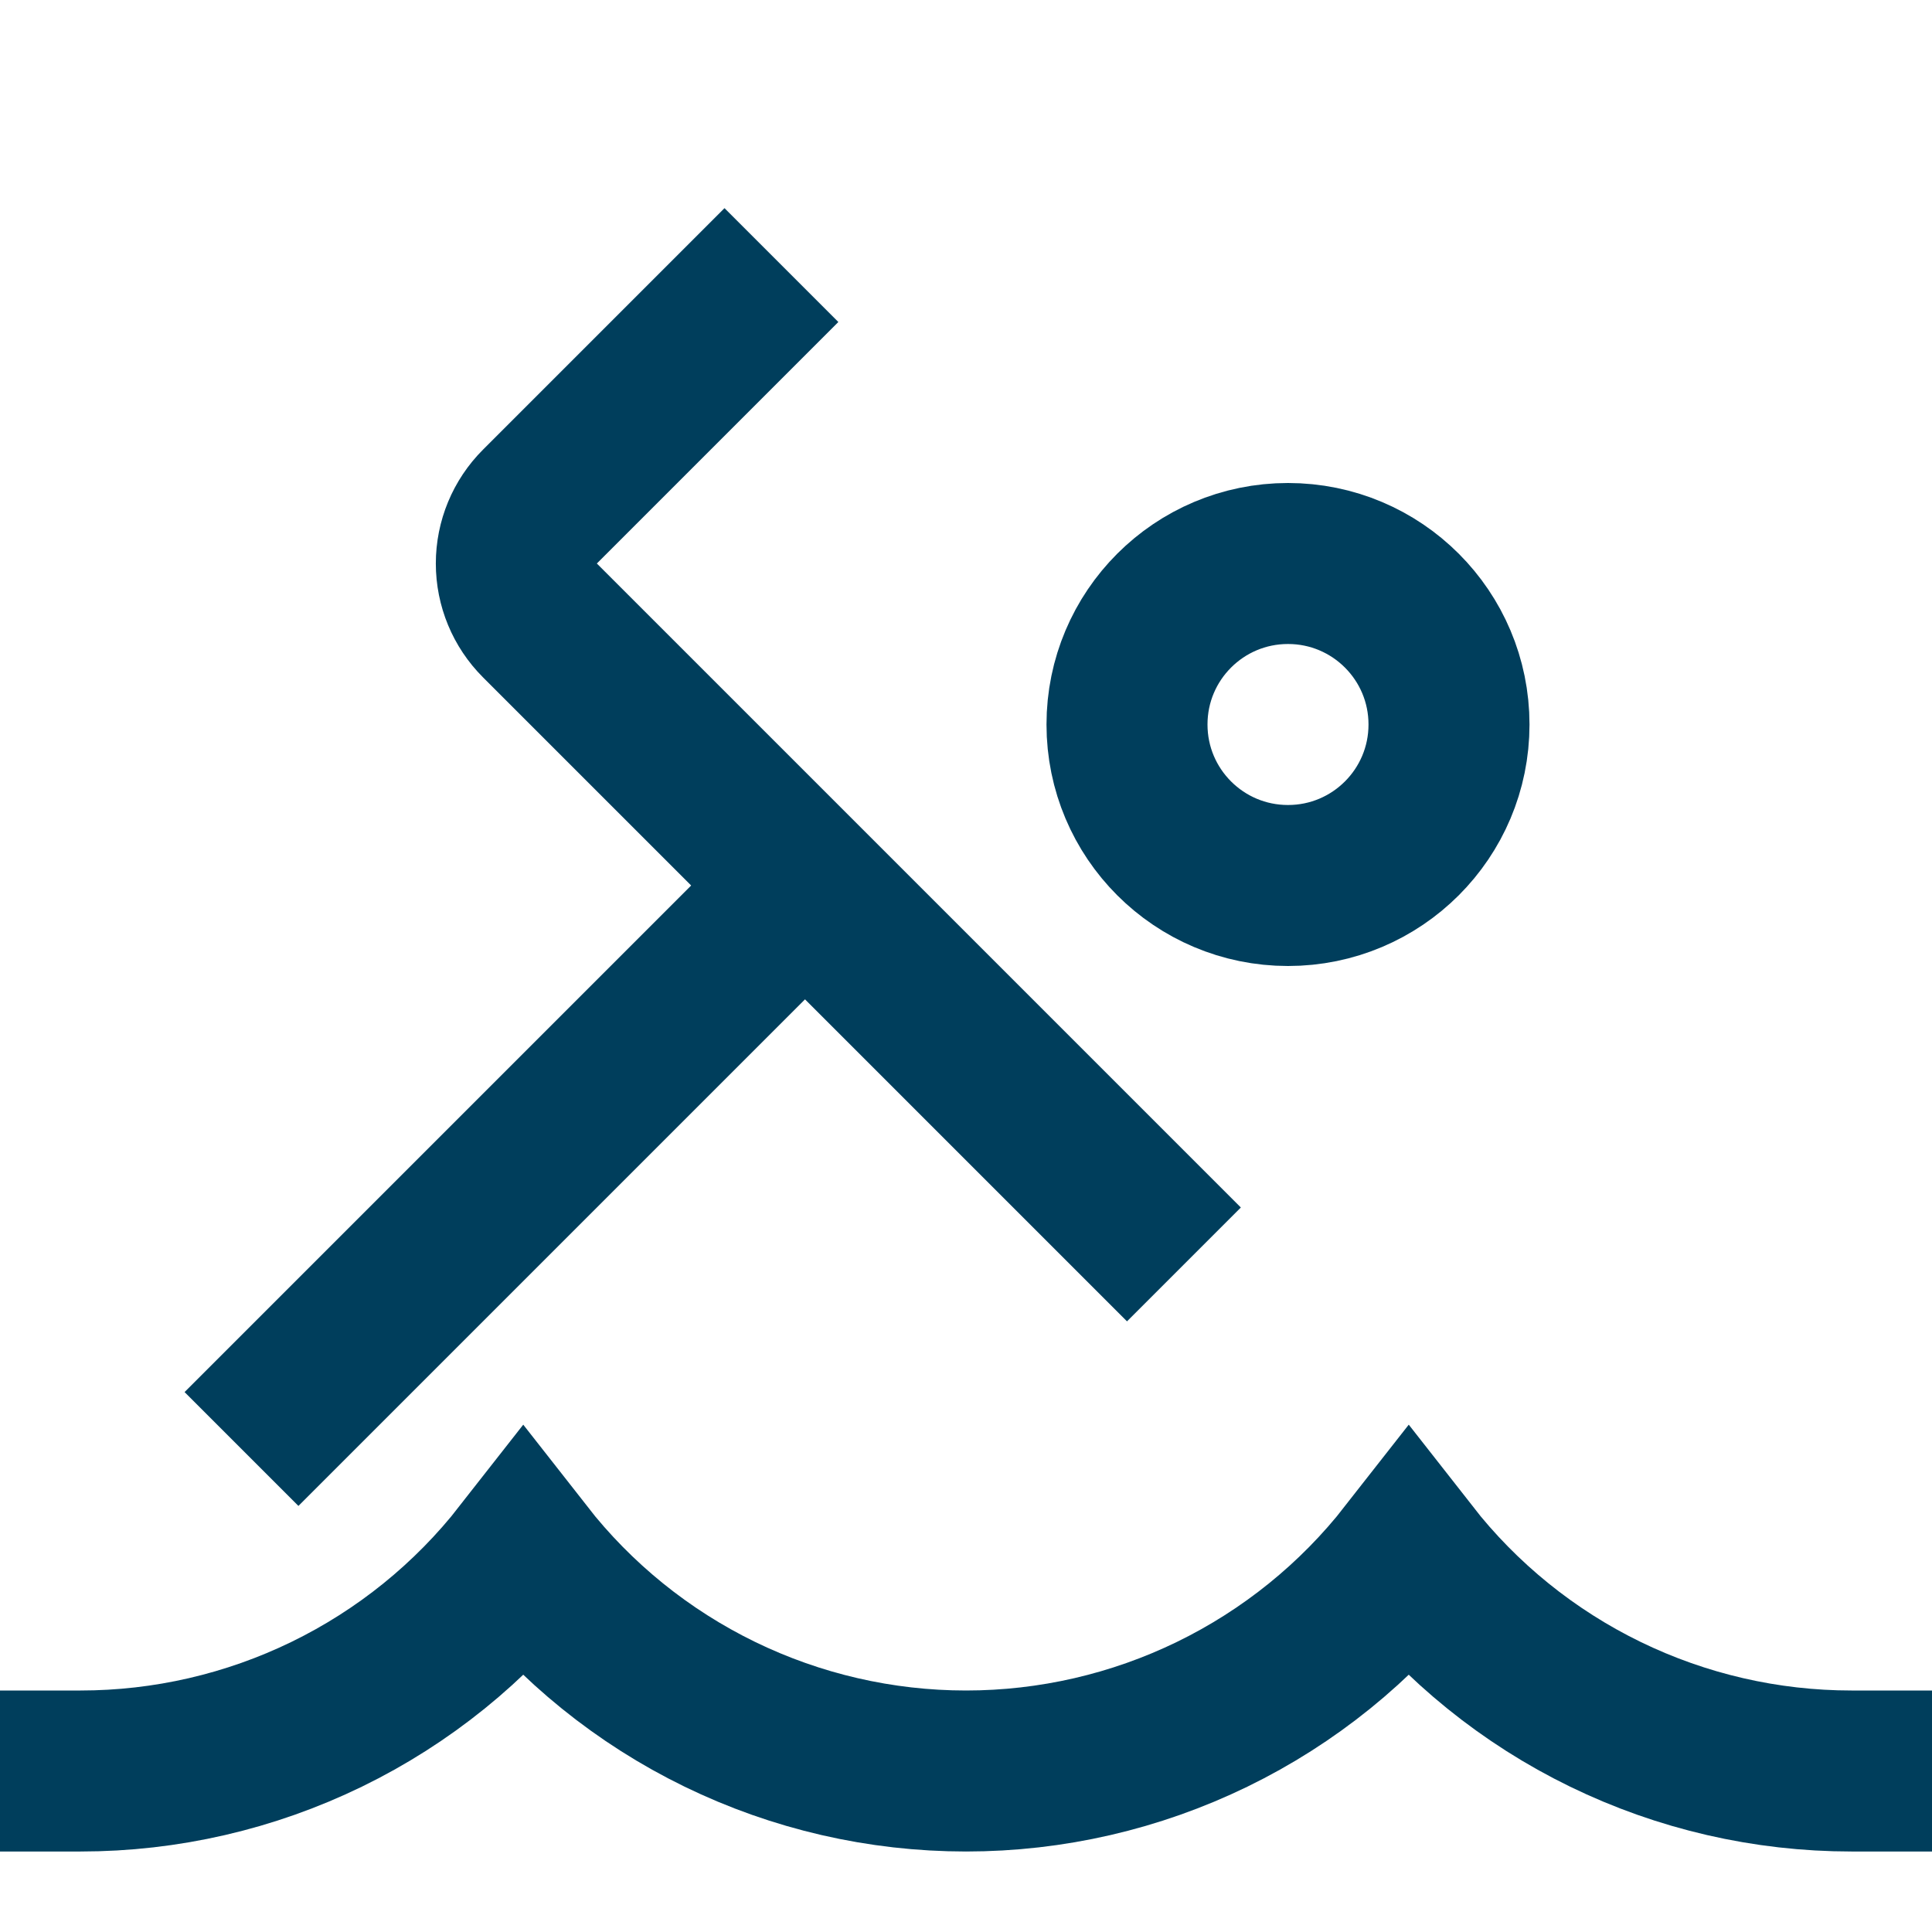
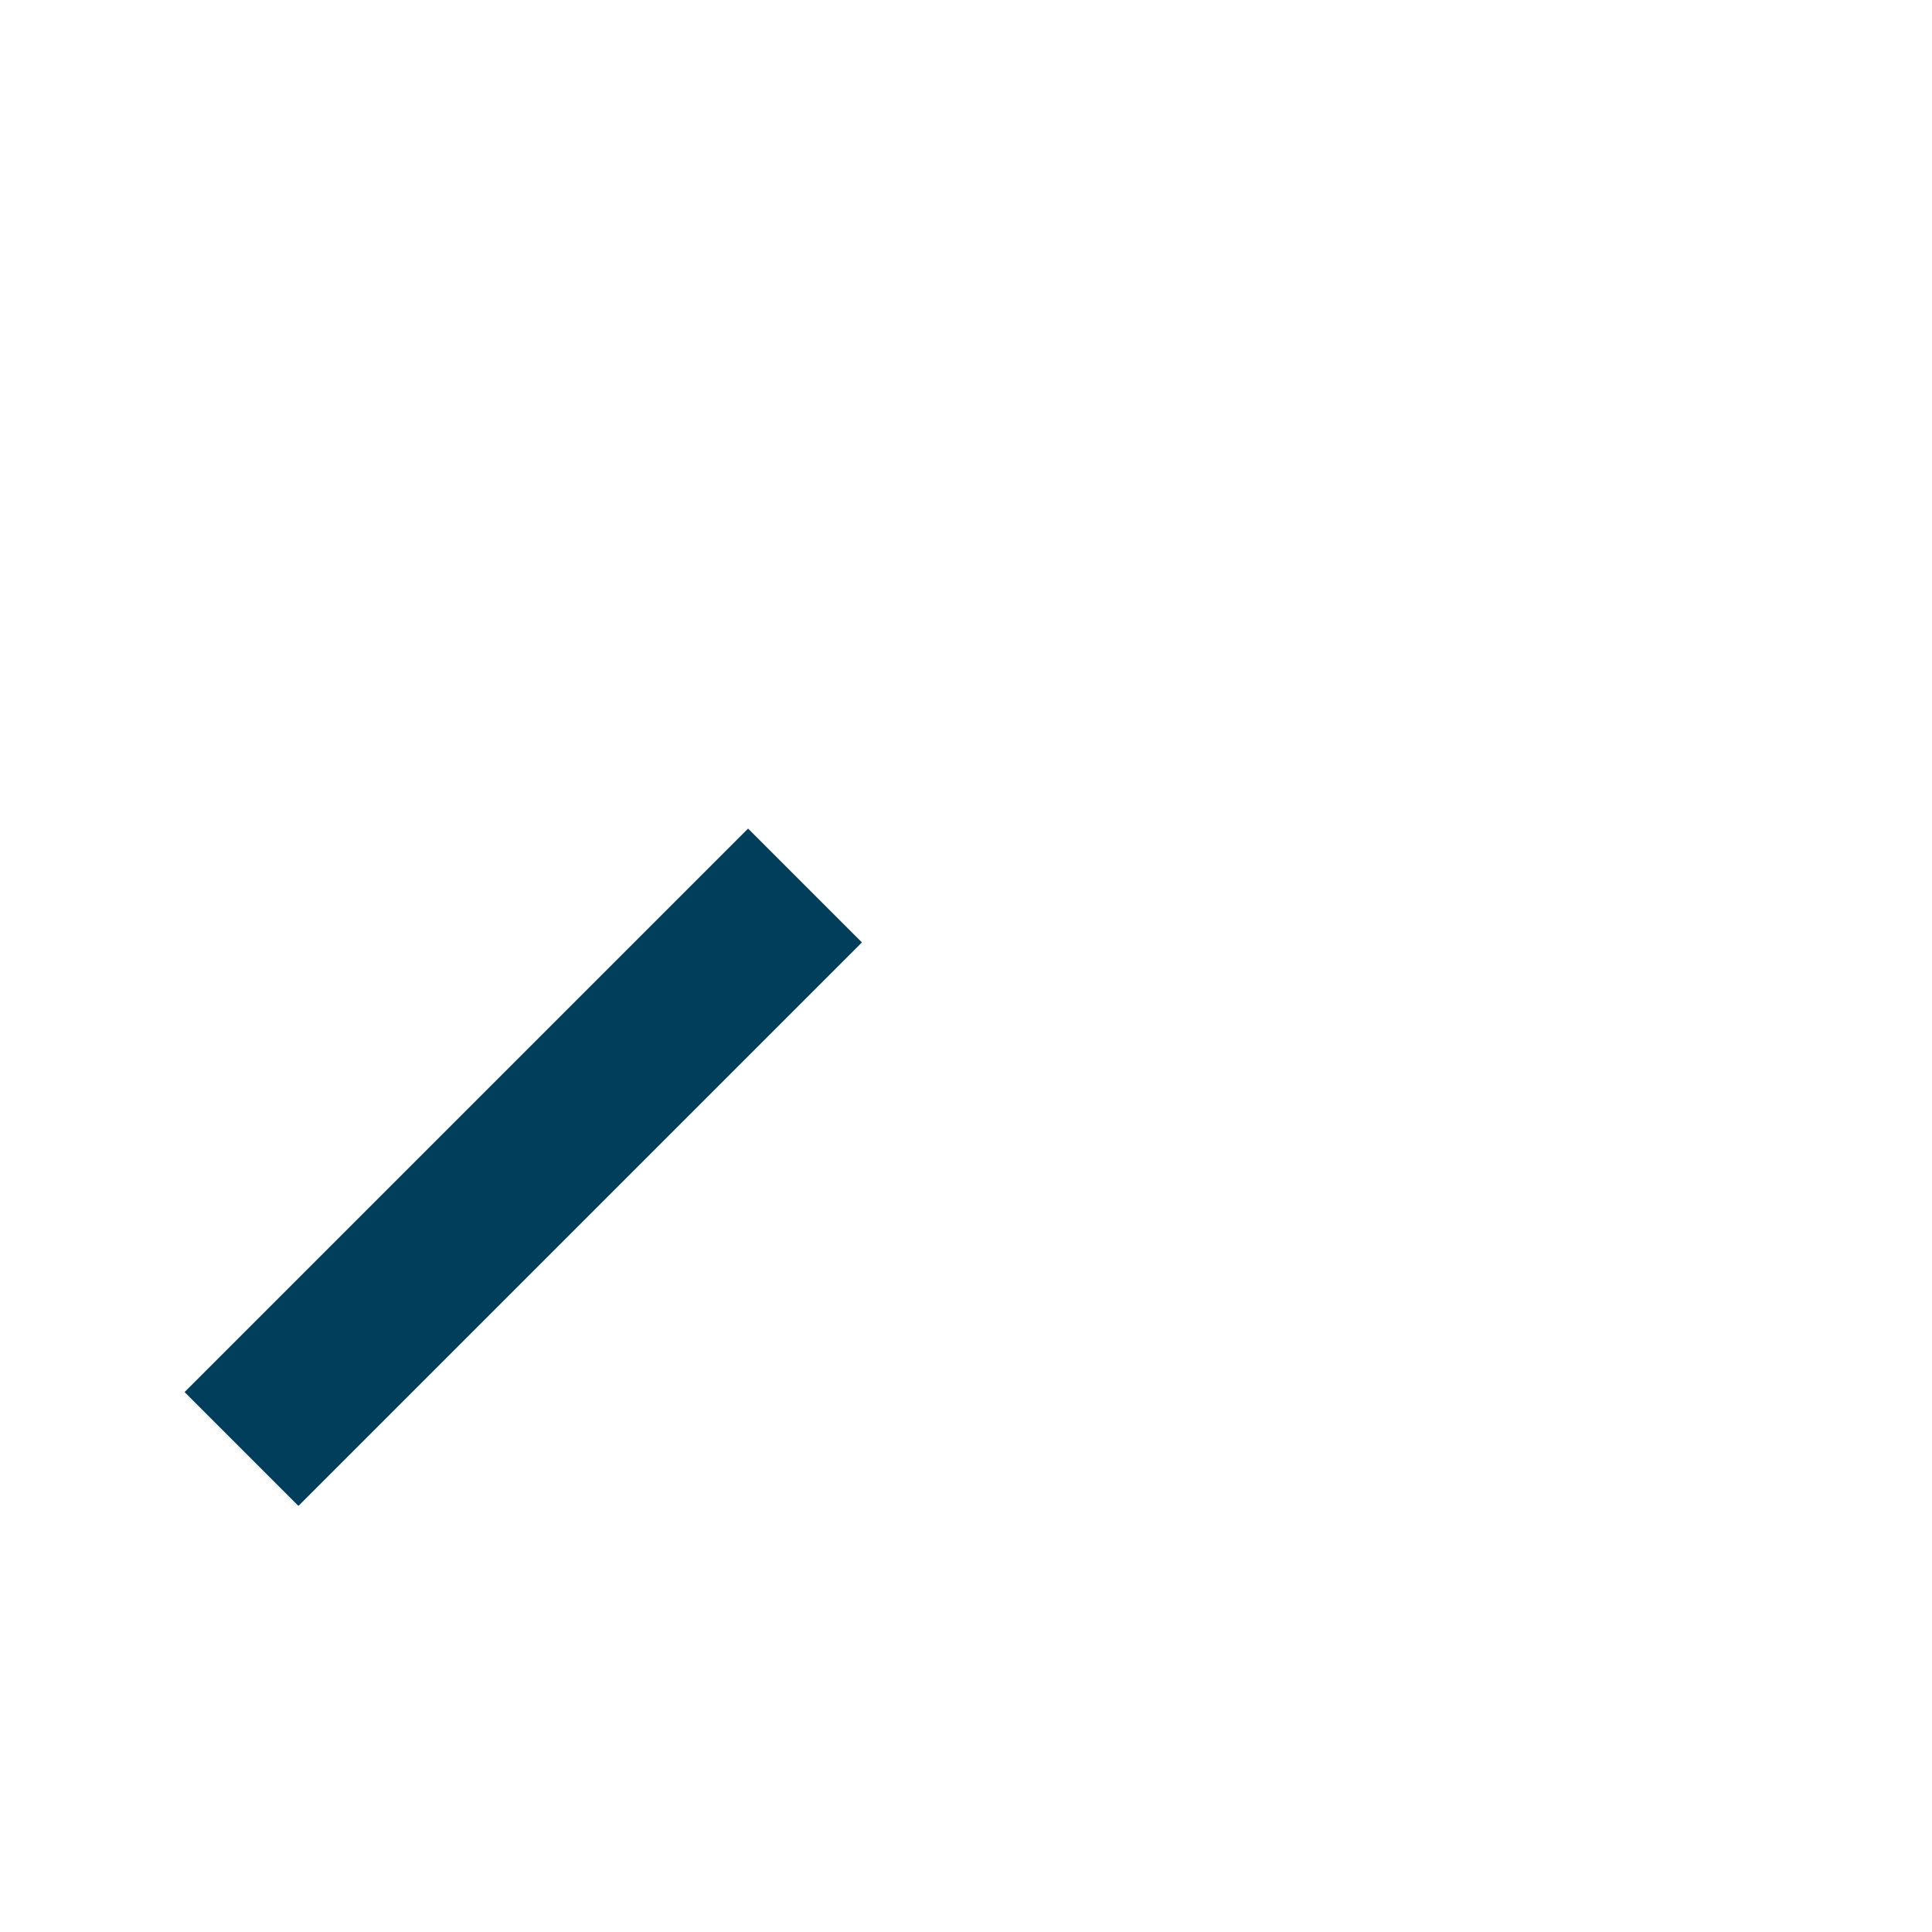
<svg xmlns="http://www.w3.org/2000/svg" width="24" height="24" viewBox="0 0 24 24" fill="none">
-   <path d="M16 11C17.105 11 18 10.105 18 9C18 7.895 17.105 7 16 7C14.895 7 14 7.895 14 9C14 10.105 14.895 11 16 11Z" stroke="#003E5C" stroke-width="2" stroke-miterlimit="10" stroke-linecap="square" />
-   <path d="M14 15L10 11L6.707 7.707C6.519 7.519 6.414 7.265 6.414 7C6.414 6.735 6.519 6.481 6.707 6.293L9 4" stroke="#003E5C" stroke-width="2" stroke-miterlimit="10" stroke-linecap="square" />
-   <path d="M1 22C2.06 22 3.106 21.759 4.059 21.295C5.012 20.831 5.847 20.156 6.5 19.321C7.153 20.156 7.988 20.831 8.941 21.295C9.894 21.759 10.94 22 12 22C13.06 22 14.106 21.759 15.059 21.295C16.012 20.831 16.847 20.156 17.5 19.321C18.153 20.156 18.988 20.831 19.941 21.295C20.894 21.759 21.94 22 23 22" stroke="#003E5C" stroke-width="2" stroke-miterlimit="10" stroke-linecap="square" />
  <path d="M10 11L3 18" stroke="#003E5C" stroke-width="2" stroke-miterlimit="10" />
</svg>